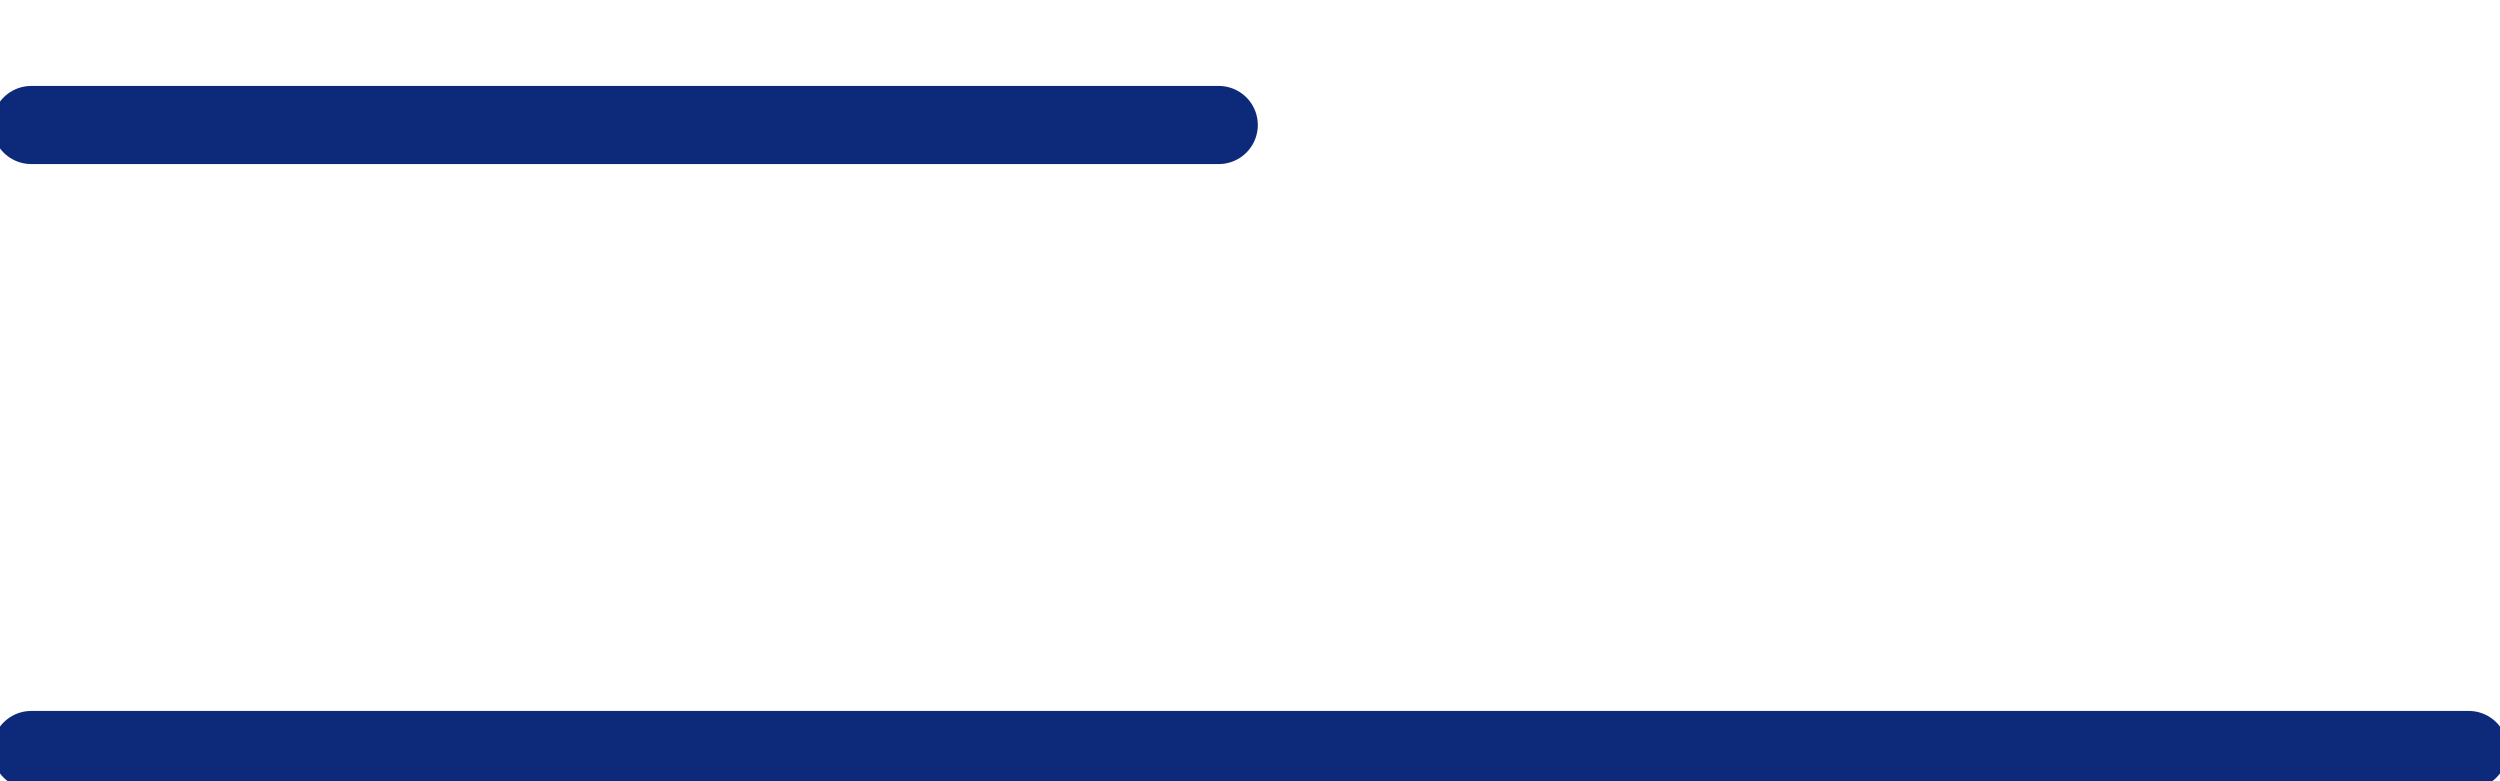
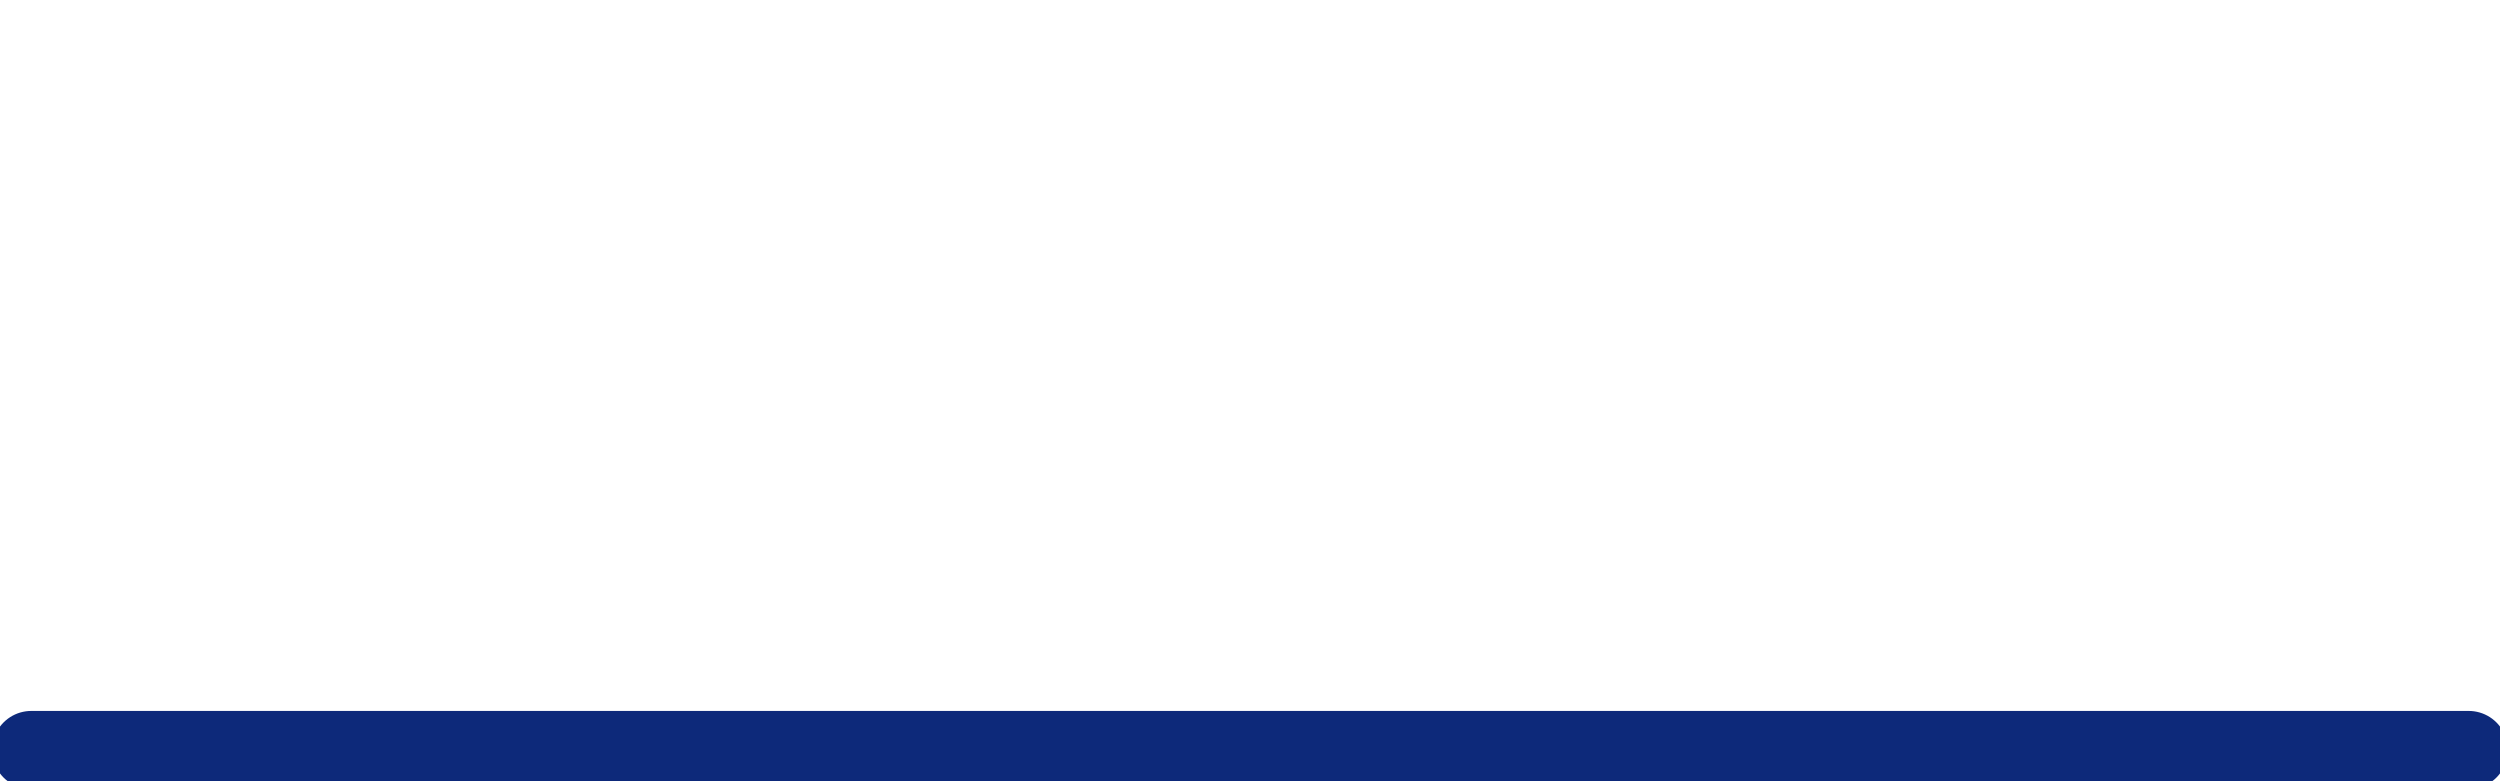
<svg xmlns="http://www.w3.org/2000/svg" id="Слой_1" x="0px" y="0px" viewBox="0 0 16 5" style="enable-background:new 0 0 16 5;" xml:space="preserve">
  <style type="text/css"> .st0{fill:none;stroke:#0D297A;stroke-width:0.5;stroke-linecap:round;stroke-linejoin:round;} </style>
-   <line class="st0" x1="7.8" y1="0.8" x2="0.2" y2="0.8" />
  <line class="st0" x1="15.8" y1="4.8" x2="0.2" y2="4.8" />
</svg>